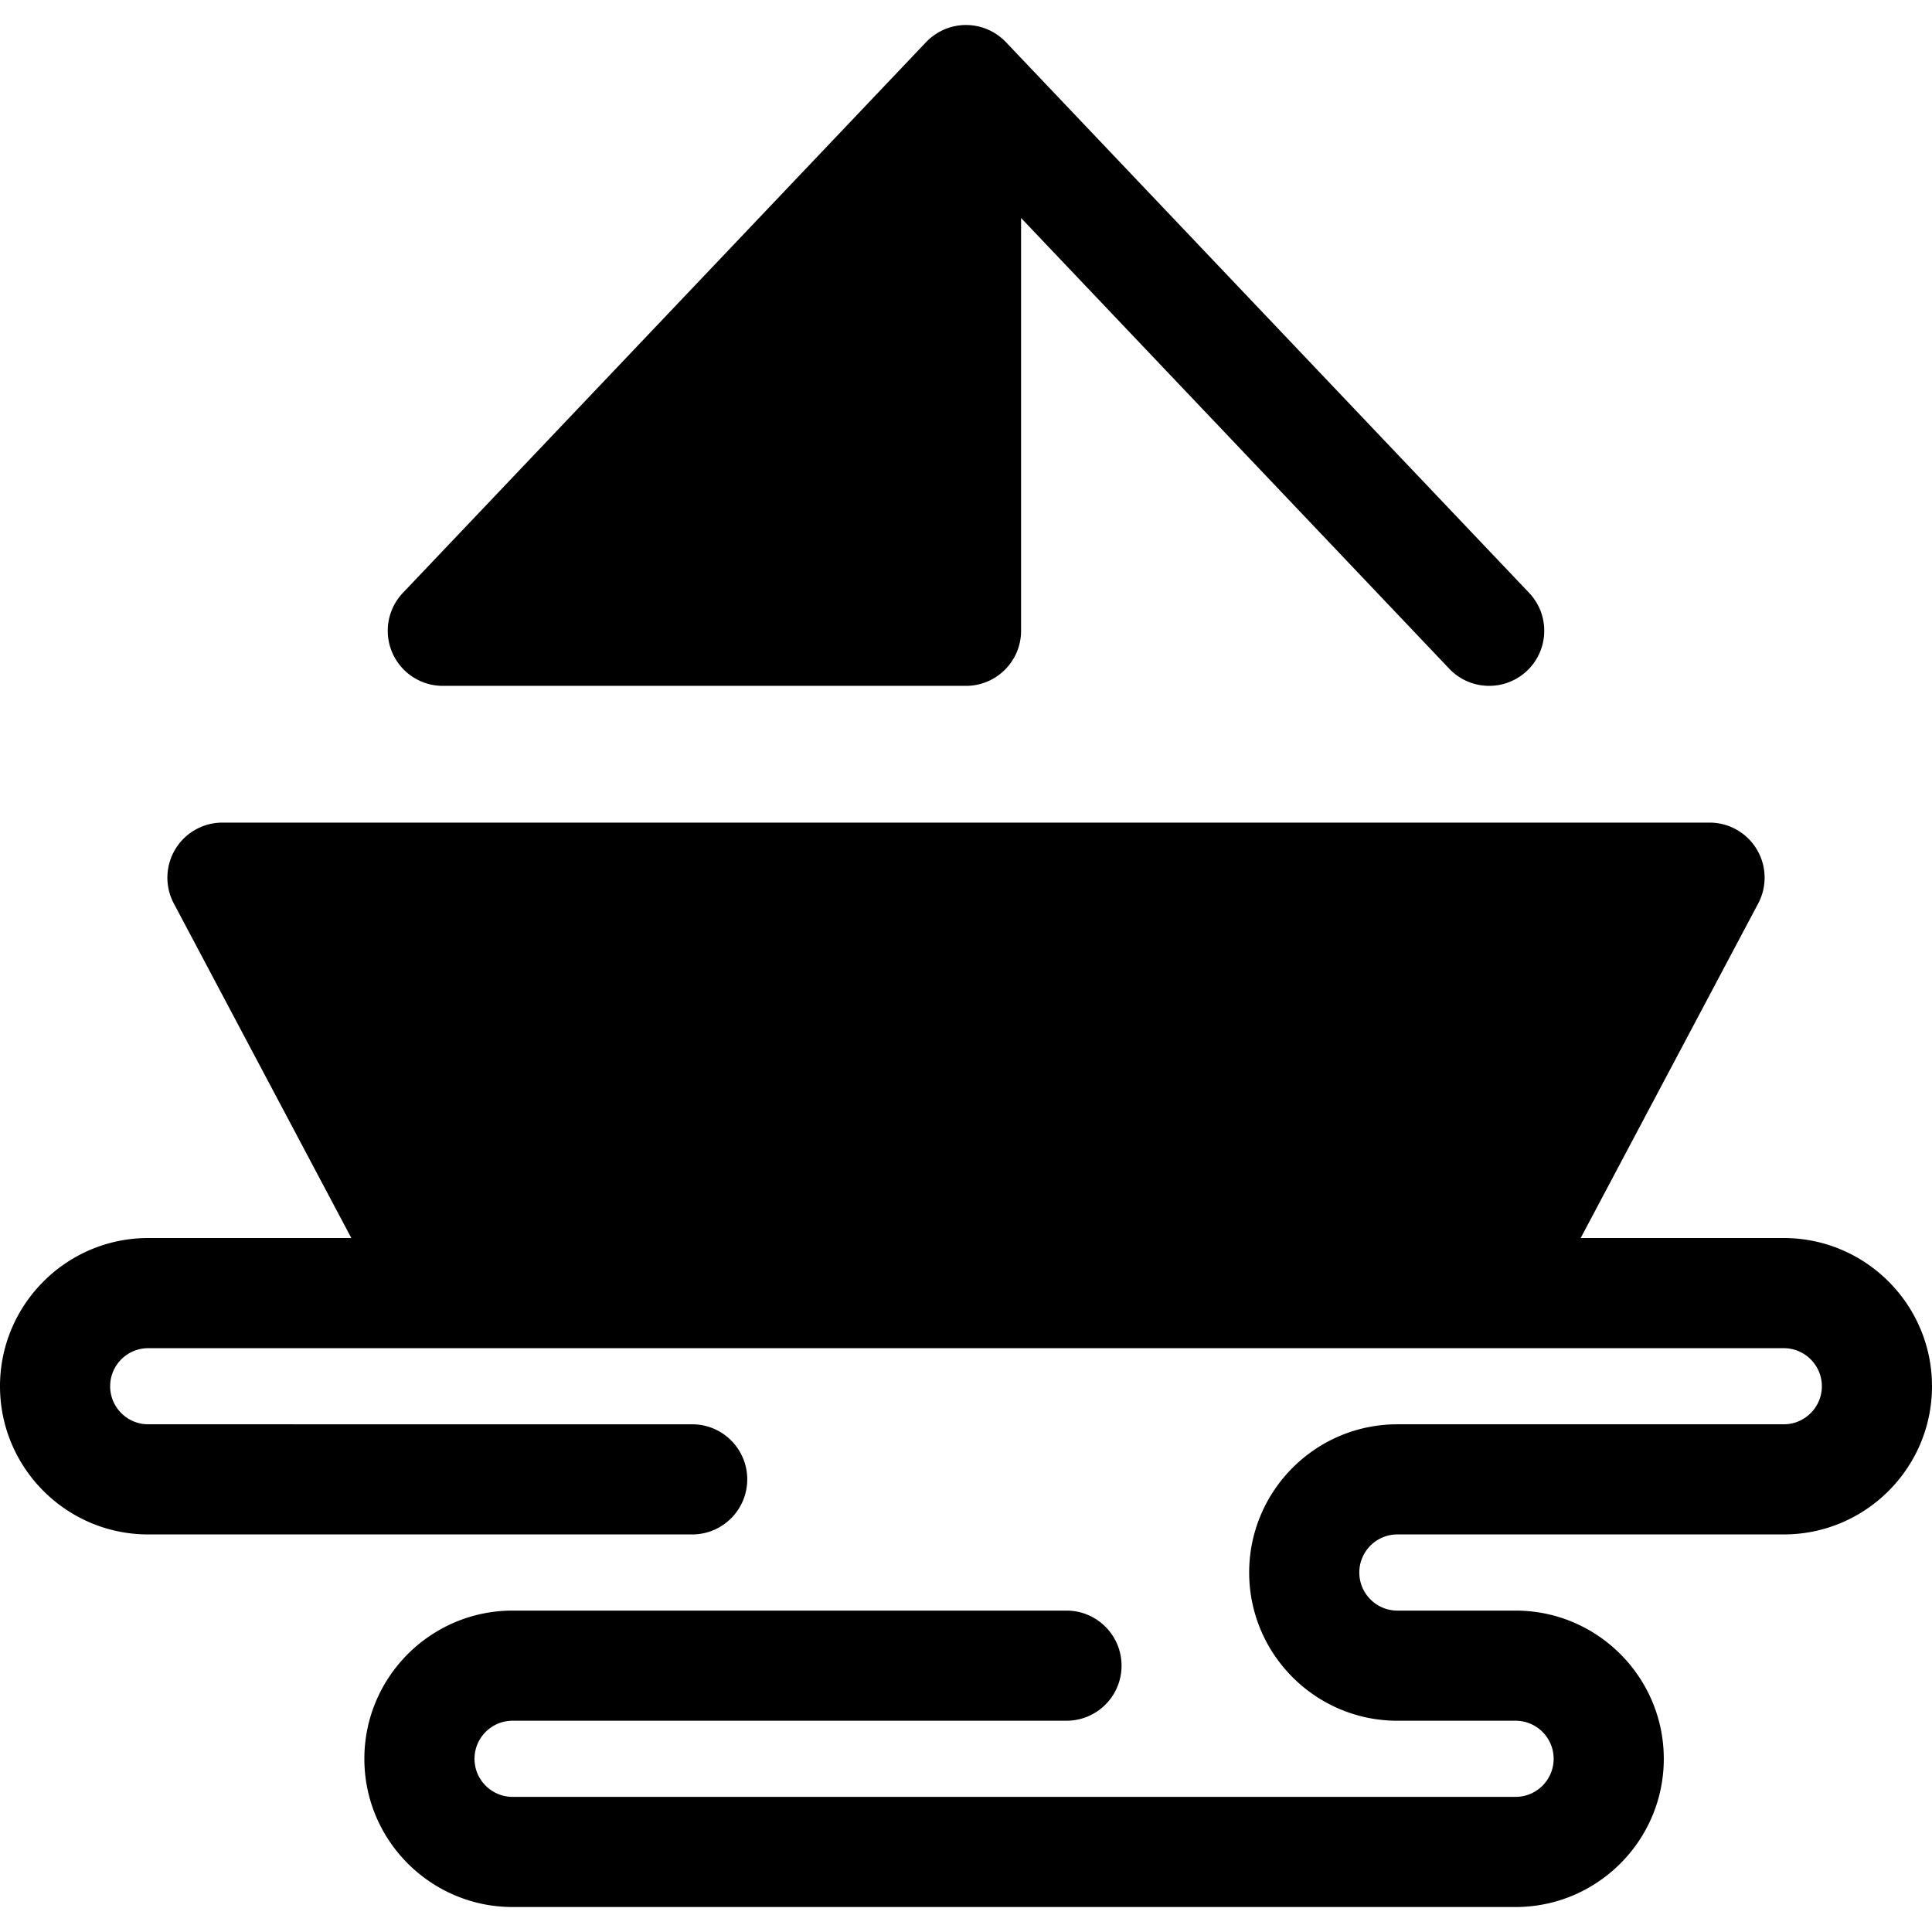
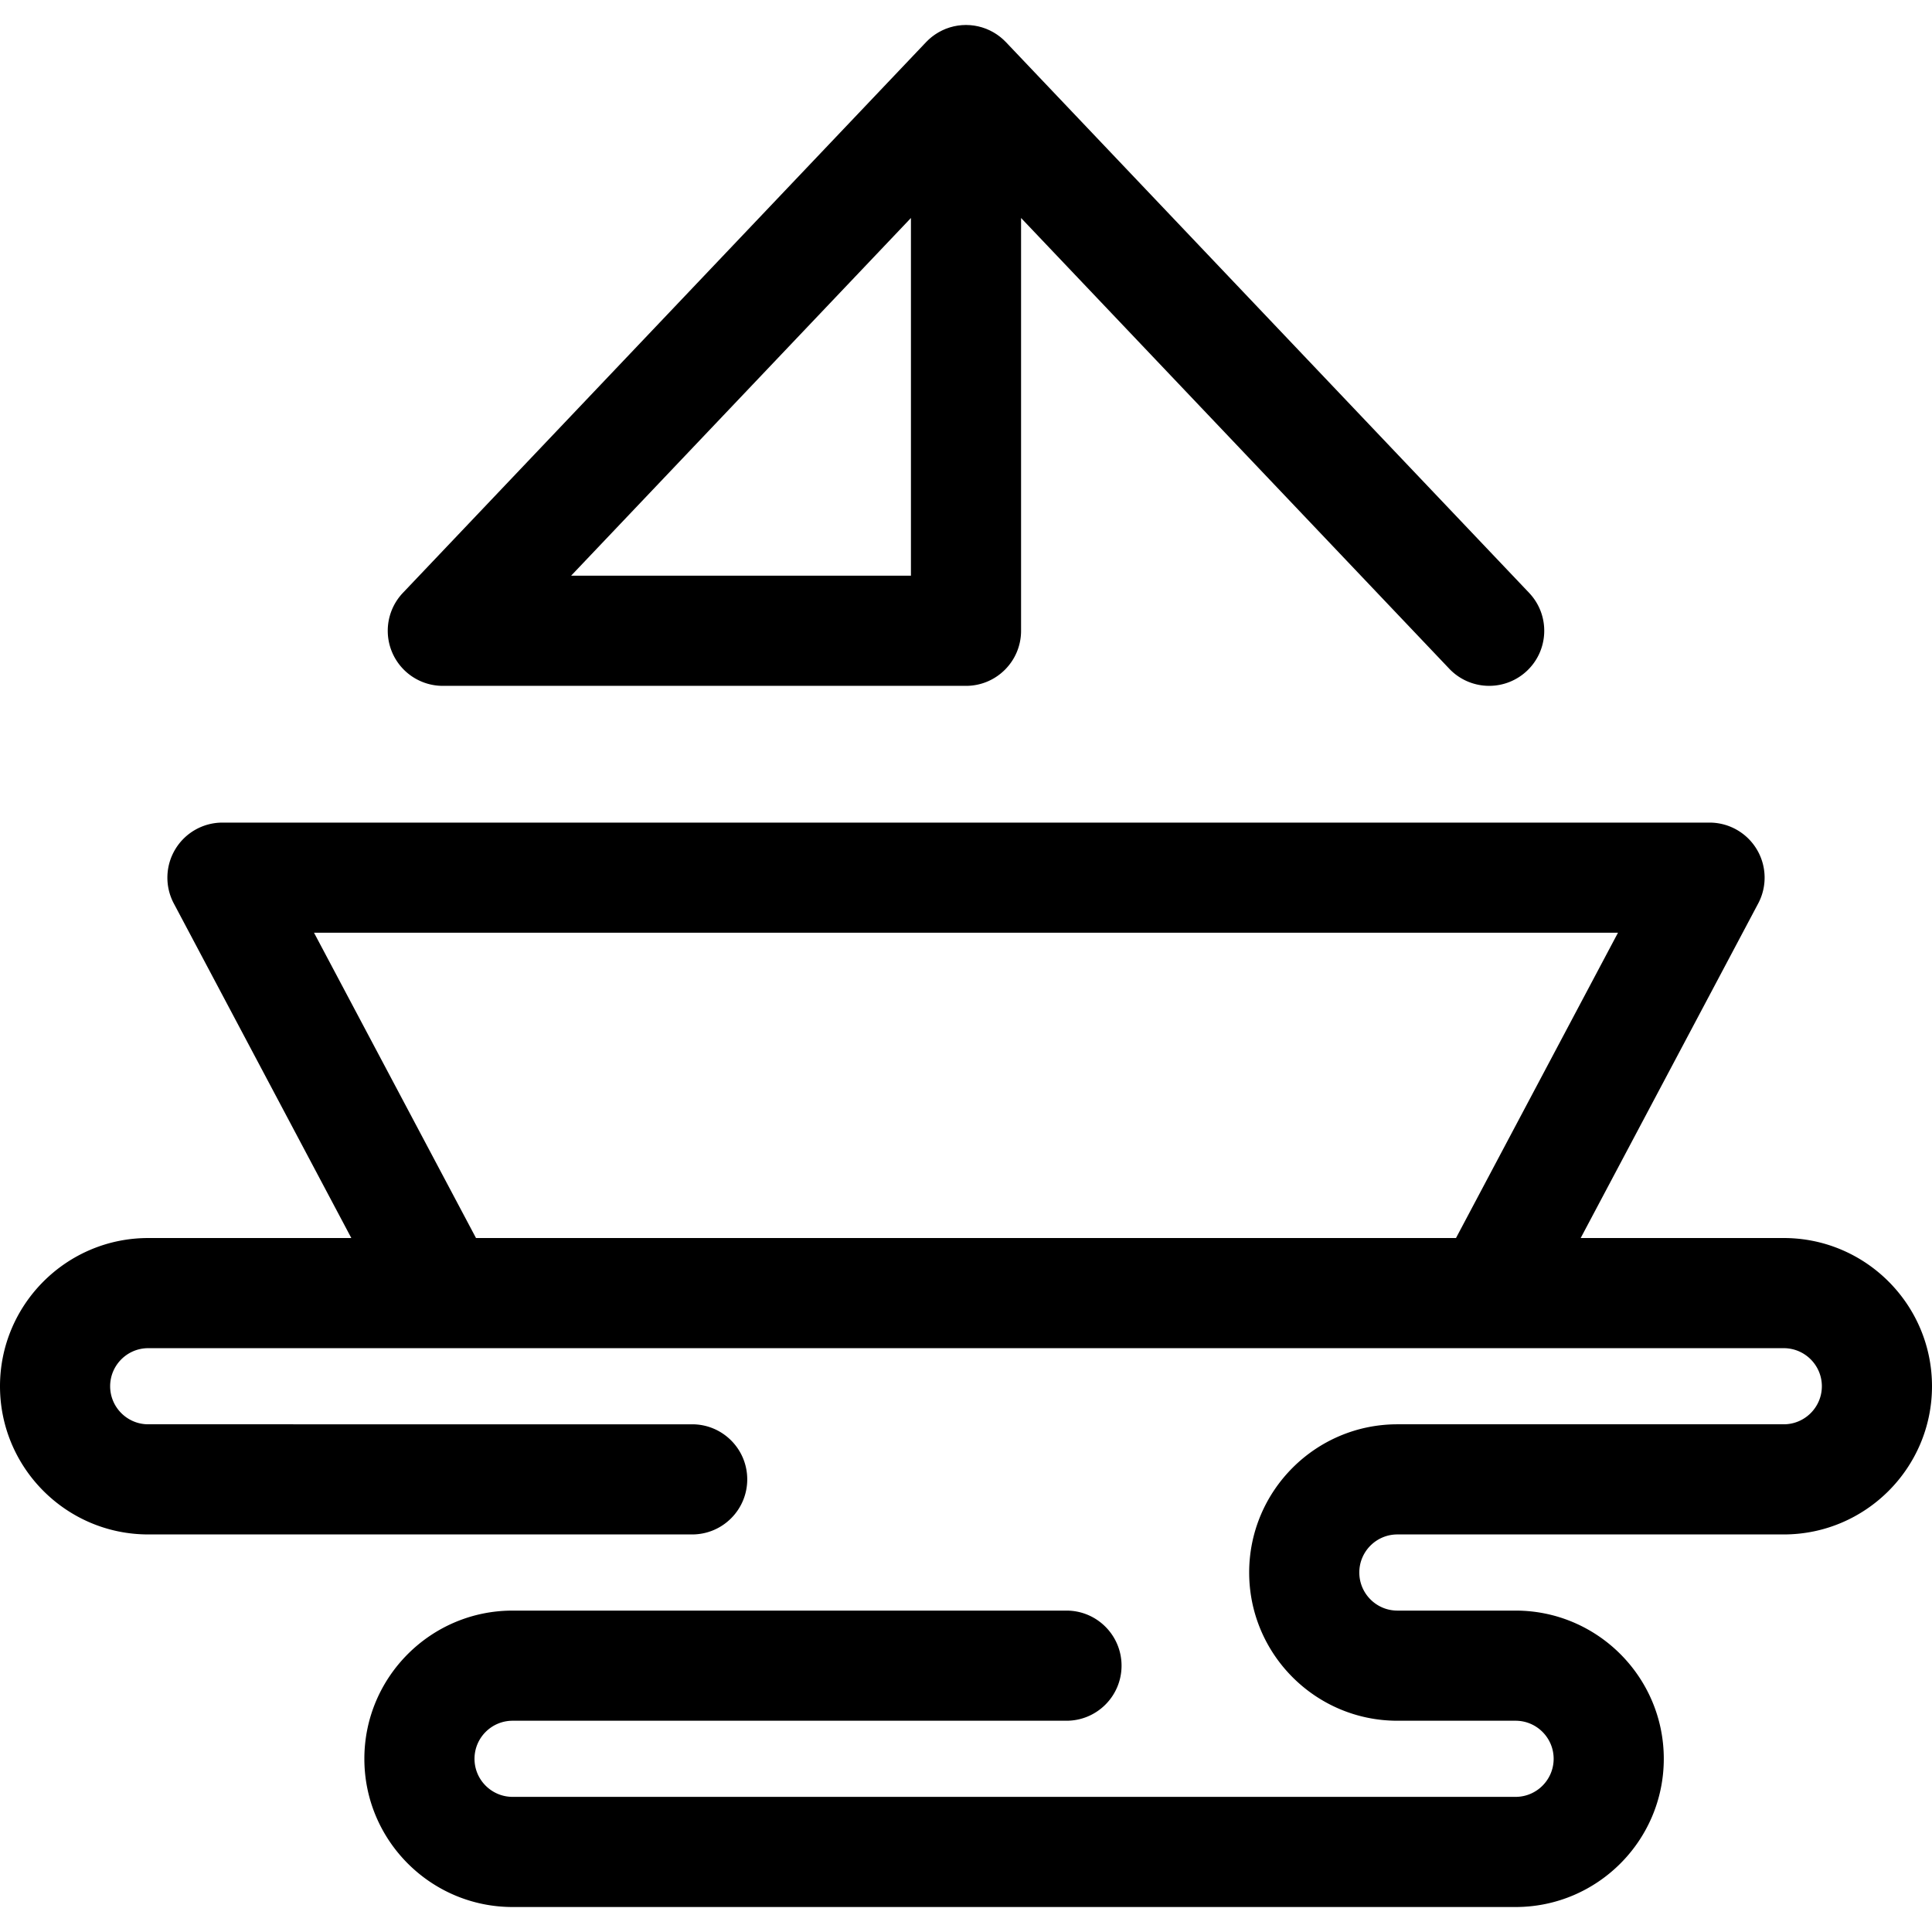
<svg xmlns="http://www.w3.org/2000/svg" class="{$class}{if !empty($modificator)} {$class}--{$modificator}{/if}" width="60" height="60" viewBox="0 0 512 512">
-   <path class="{$class}__semitone" d="M394.631 342.687H117.367L58.954 232.591h394.091z" />
  <path class="{$class}__filled" d="M472.715 328.091h-53.818l47.042-88.66a14.594 14.594 0 00-12.893-21.434H58.954a14.593 14.593 0 00-12.891 21.434l47.04 88.66H39.279C17.621 328.091 0 345.711 0 367.366c0 21.655 17.621 39.275 39.279 39.275h144.154c8.06 0 14.594-6.534 14.594-14.594 0-8.06-6.534-14.594-14.594-14.594H39.279c-5.565 0-10.09-4.524-10.09-10.086s4.527-10.086 10.09-10.086h433.436c5.566 0 10.096 4.524 10.096 10.086s-4.53 10.086-10.096 10.086H370.316c-21.655 0-39.273 17.618-39.273 39.275 0 21.662 17.618 39.285 39.273 39.285h31.331c5.562 0 10.086 4.524 10.086 10.086 0 5.565-4.526 10.09-10.086 10.09H135.845c-5.566 0-10.096-4.527-10.096-10.09 0-5.562 4.53-10.086 10.096-10.086h146.784c8.059 0 14.594-6.534 14.594-14.594 0-8.06-6.535-14.594-14.594-14.594H135.845c-21.662 0-39.285 17.618-39.285 39.275 0 21.658 17.623 39.279 39.285 39.279h265.802c21.656 0 39.275-17.621 39.275-39.279 0-21.655-17.618-39.275-39.275-39.275h-31.331c-5.562 0-10.085-4.53-10.085-10.096 0-5.562 4.524-10.086 10.085-10.086h102.399c21.662 0 39.285-17.618 39.285-39.275 0-21.658-17.623-39.277-39.285-39.277zm-346.569 0l-42.928-80.906H428.78l-42.928 80.908H126.146v-.002z" />
-   <path class="{$class}__semitone" d="M256 167.162H117.354L256 21.219z" />
  <path class="{$class}__filled" d="M405.227 157.109L266.581 11.166c-.088-.092-.181-.175-.27-.264-.14-.14-.279-.28-.425-.414-.13-.12-.263-.232-.396-.346-.142-.121-.282-.244-.429-.359-.146-.115-.295-.223-.444-.333-.142-.104-.282-.207-.428-.306a14.023 14.023 0 00-.49-.314c-.142-.088-.283-.178-.428-.261-.177-.101-.356-.194-.536-.288-.142-.074-.282-.149-.426-.219-.19-.09-.382-.172-.575-.255-.109-.047-.213-.099-.324-.144-.036-.015-.073-.025-.109-.039-.19-.073-.381-.139-.574-.204-.156-.054-.312-.109-.468-.158-.175-.054-.353-.098-.53-.144-.177-.047-.352-.096-.528-.136-.162-.036-.325-.063-.487-.095-.193-.036-.385-.076-.579-.105-.155-.023-.311-.036-.466-.054-.201-.023-.403-.05-.604-.064-.159-.012-.318-.013-.479-.02-.197-.007-.395-.019-.593-.019-.171 0-.343.01-.515.016-.185.007-.369.009-.555.023-.182.013-.365.038-.547.058-.174.019-.347.035-.521.061-.182.028-.365.064-.546.099-.172.032-.346.061-.517.099-.174.039-.346.088-.518.134-.18.047-.359.092-.536.146-.162.05-.321.108-.482.163-.185.064-.372.126-.555.197-.038.015-.079.026-.117.042-.118.047-.231.104-.347.155-.181.077-.363.155-.541.241-.156.074-.306.155-.458.235-.169.089-.339.177-.504.271-.156.09-.308.185-.46.28-.153.096-.308.191-.458.293-.156.105-.307.217-.458.328-.14.104-.28.204-.417.312-.153.121-.301.248-.448.377-.127.109-.255.216-.378.331-.147.137-.289.279-.432.422-.088.088-.181.169-.266.26L106.773 157.112a14.594 14.594 0 0010.581 24.647H256c8.059 0 14.594-6.534 14.594-14.594V57.77l113.471 119.443a14.552 14.552 0 0010.584 4.542 14.55 14.55 0 0010.05-4.013c5.841-5.551 6.078-14.788.528-20.633zM241.406 57.77v94.797h-90.057l90.057-94.797z" />
</svg>